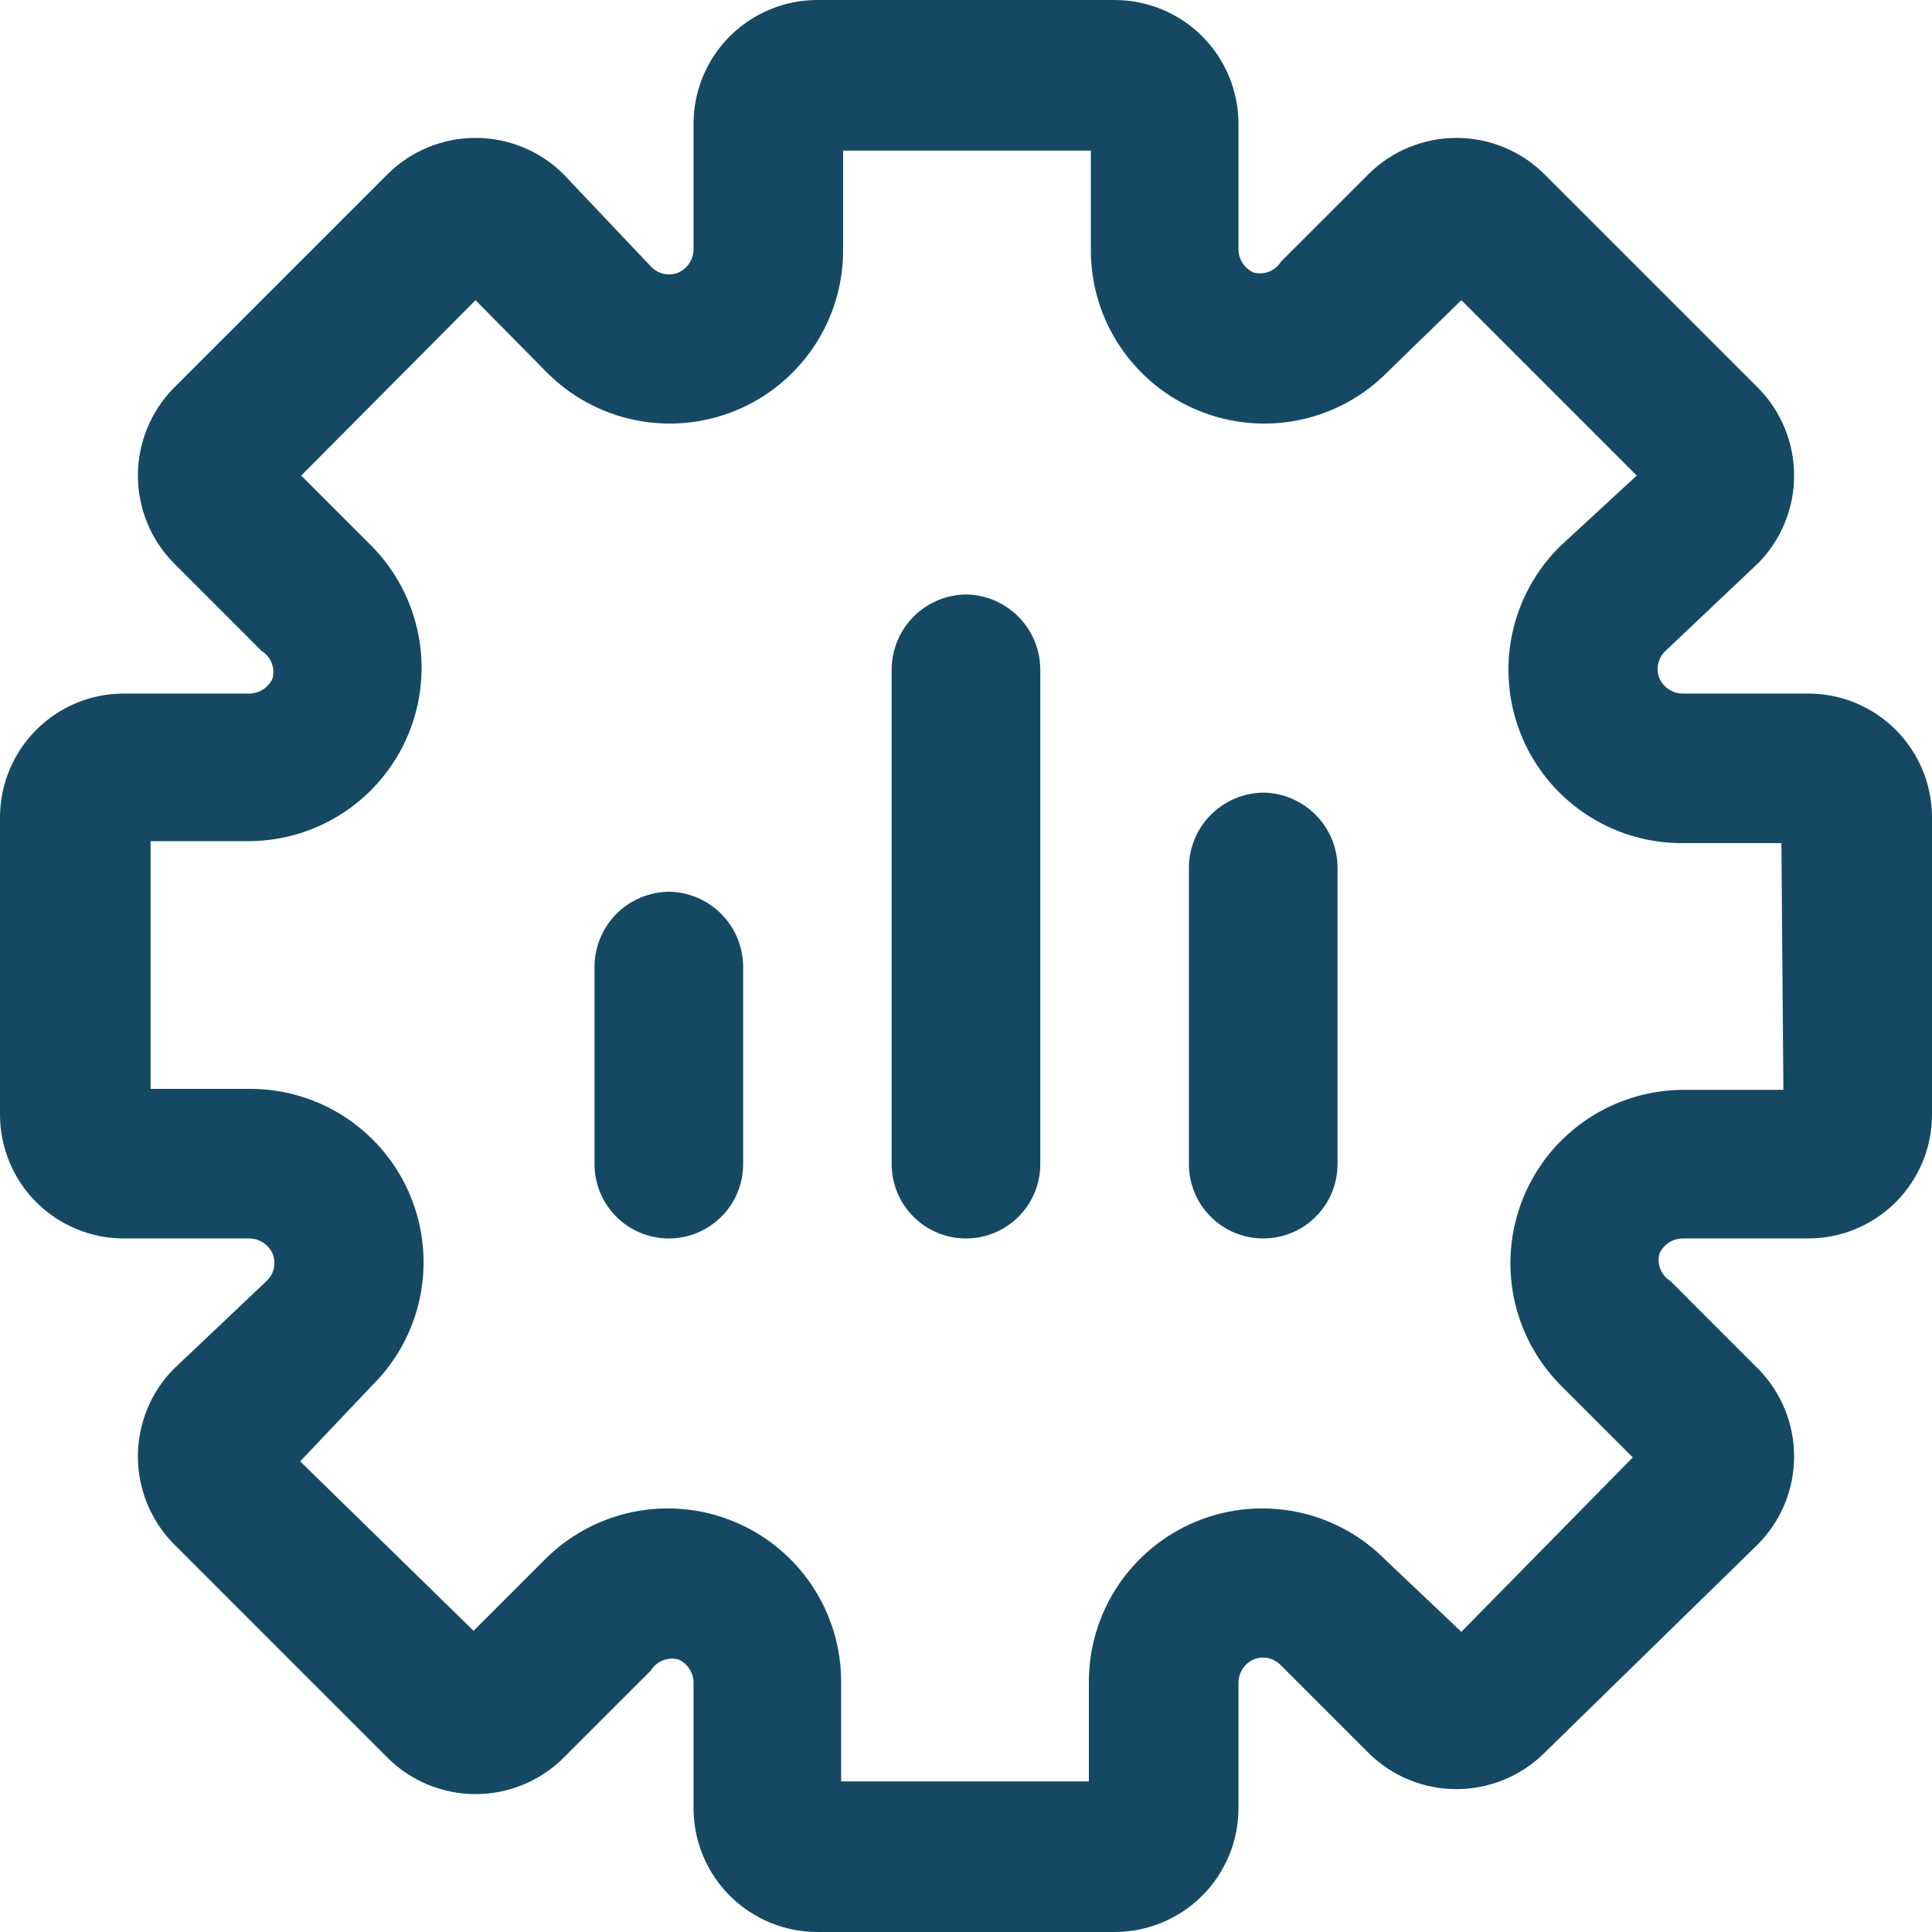
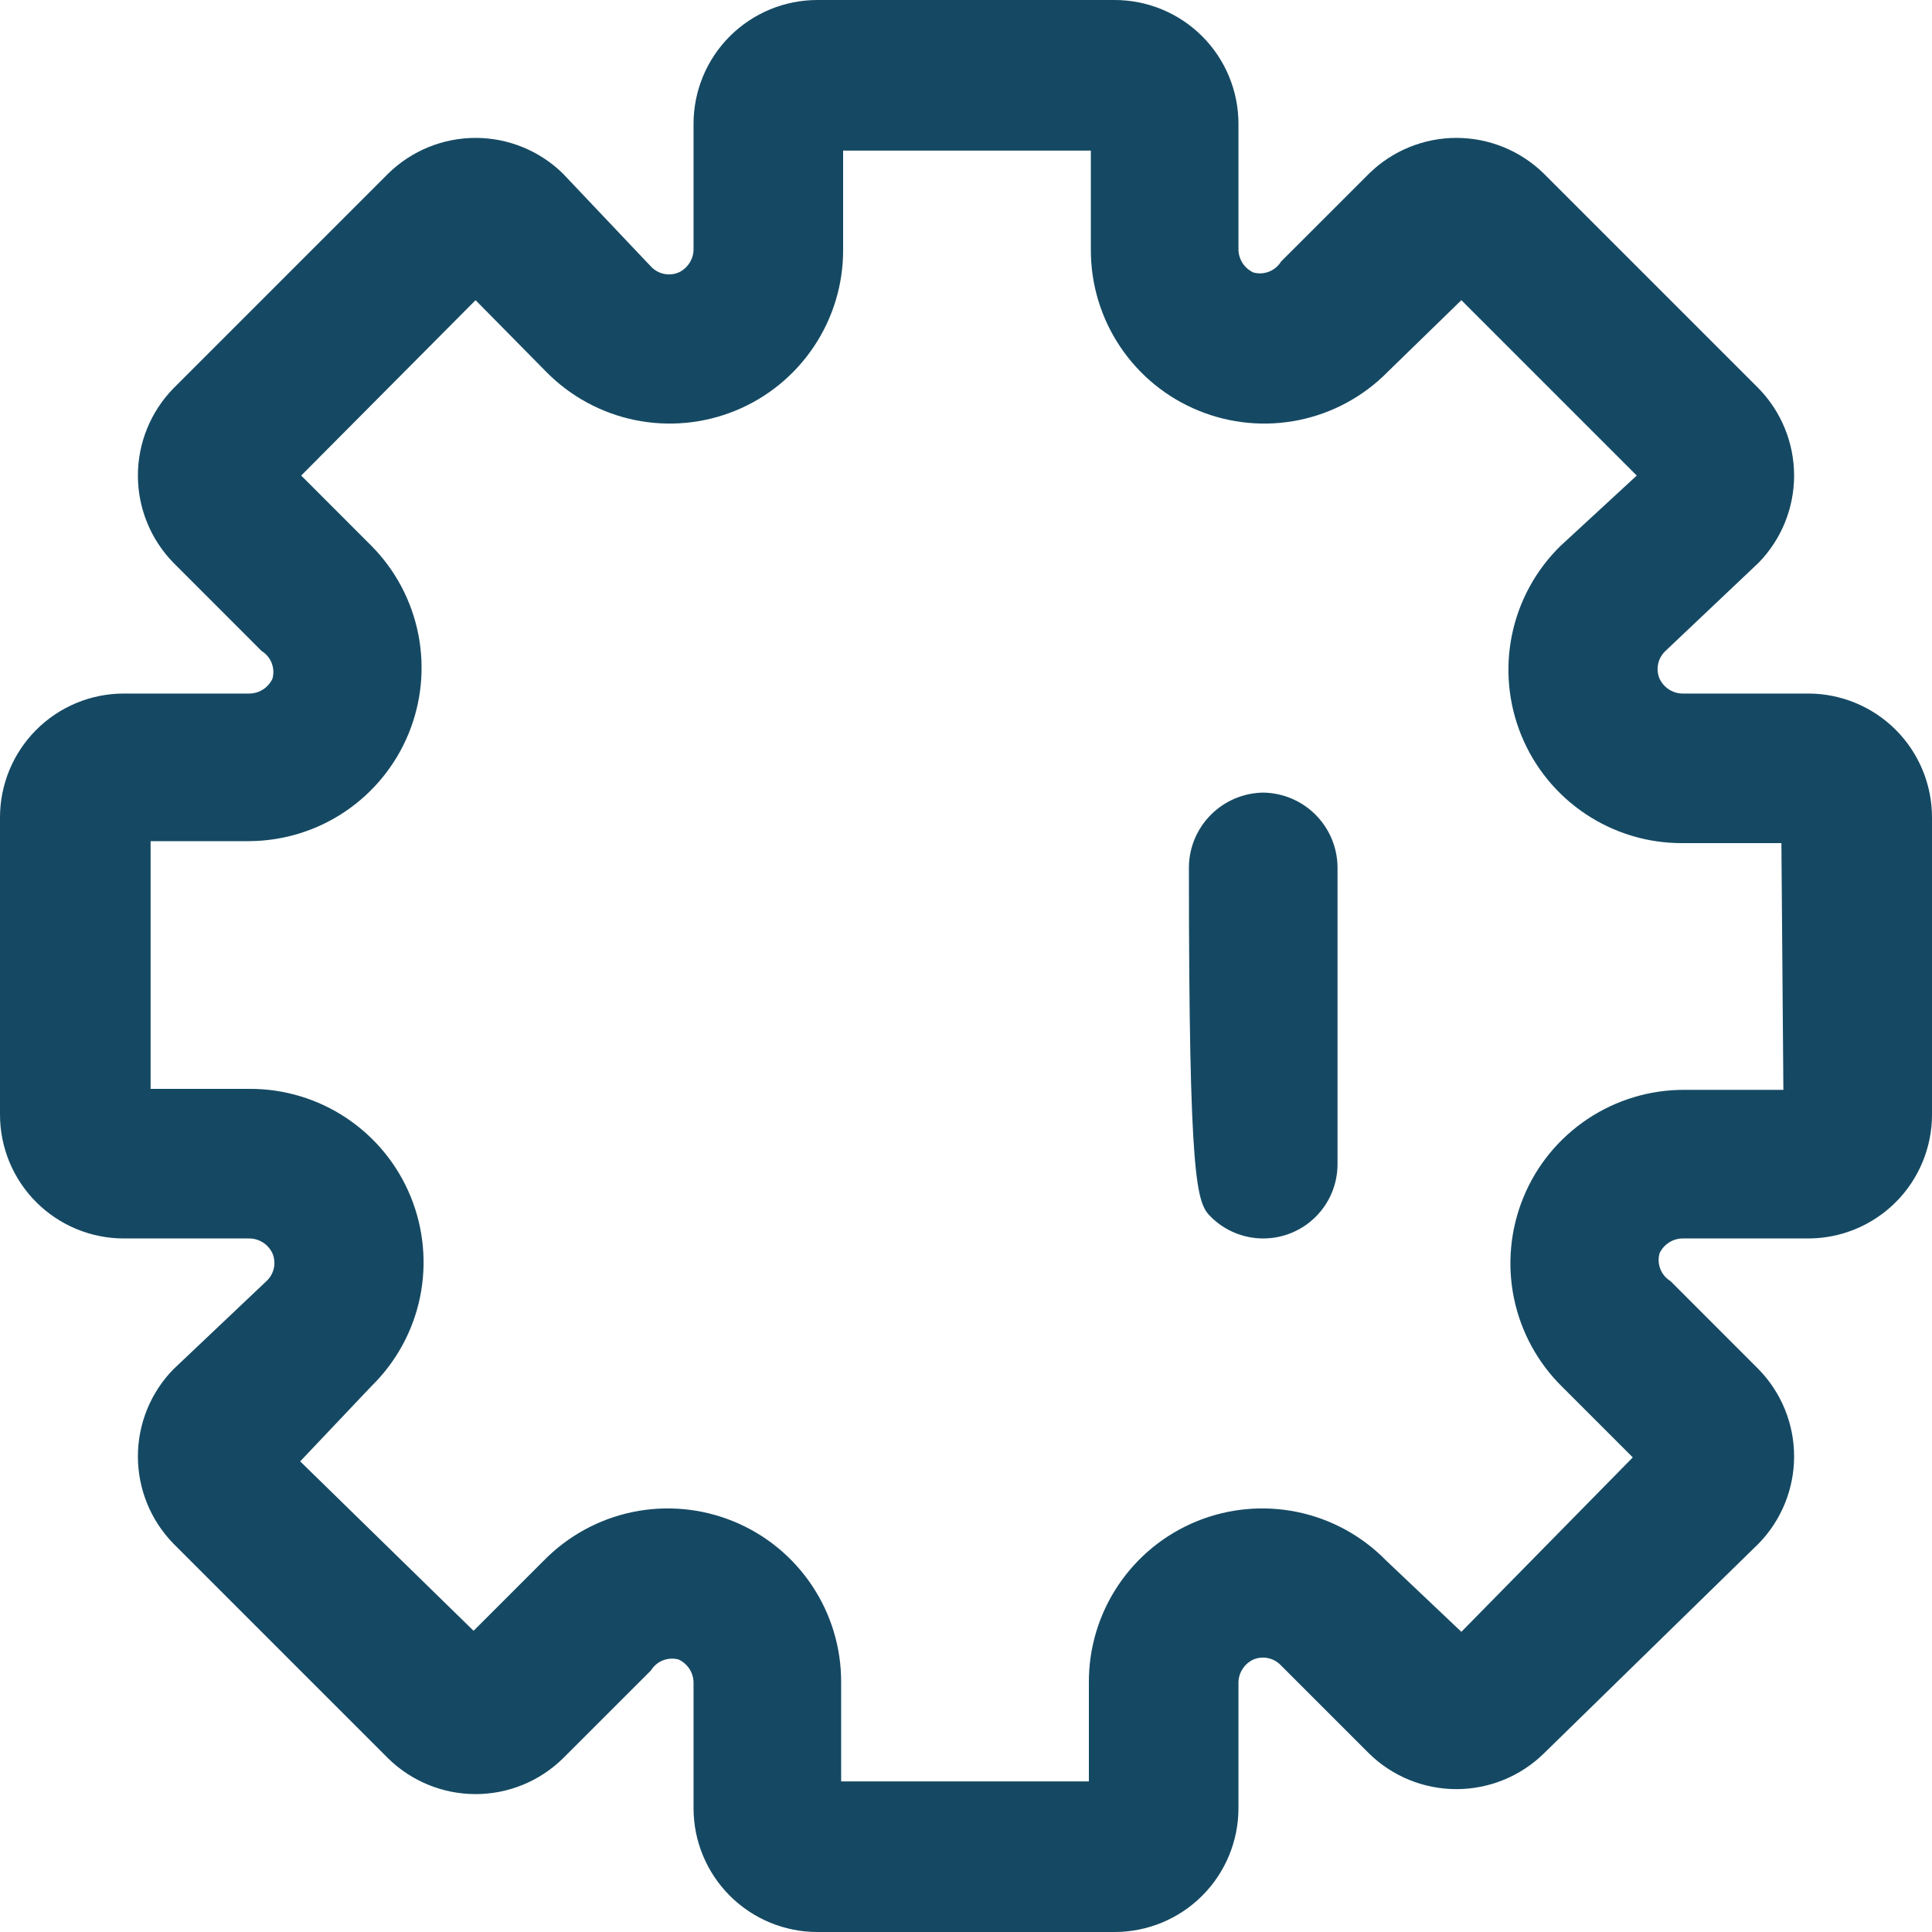
<svg xmlns="http://www.w3.org/2000/svg" width="40" height="40" viewBox="0 0 40 40" fill="none">
-   <path d="M19.999 12.308C19.593 12.313 19.205 12.477 18.917 12.764C18.63 13.052 18.466 13.44 18.461 13.846V24.103C18.461 24.511 18.623 24.902 18.912 25.19C19.2 25.479 19.591 25.641 19.999 25.641C20.407 25.641 20.799 25.479 21.087 25.19C21.376 24.902 21.538 24.511 21.538 24.103V13.846C21.532 13.44 21.369 13.052 21.081 12.764C20.794 12.477 20.406 12.313 19.999 12.308Z" fill="#154963" />
-   <path d="M26.154 16.41C25.747 16.416 25.359 16.579 25.072 16.867C24.784 17.154 24.62 17.542 24.615 17.949V24.103C24.615 24.511 24.777 24.902 25.066 25.19C25.354 25.479 25.746 25.641 26.154 25.641C26.562 25.641 26.953 25.479 27.242 25.19C27.53 24.902 27.692 24.511 27.692 24.103V17.949C27.687 17.542 27.523 17.154 27.236 16.867C26.948 16.579 26.56 16.416 26.154 16.41Z" fill="#154963" />
-   <path d="M13.847 18.462C13.441 18.467 13.052 18.631 12.765 18.918C12.478 19.205 12.314 19.594 12.309 20V24.103C12.309 24.511 12.471 24.902 12.759 25.19C13.048 25.479 13.439 25.641 13.847 25.641C14.255 25.641 14.646 25.479 14.935 25.19C15.223 24.902 15.386 24.511 15.386 24.103V20C15.38 19.594 15.216 19.205 14.929 18.918C14.642 18.631 14.253 18.467 13.847 18.462Z" fill="#154963" />
+   <path d="M26.154 16.41C25.747 16.416 25.359 16.579 25.072 16.867C24.784 17.154 24.62 17.542 24.615 17.949C24.615 24.511 24.777 24.902 25.066 25.19C25.354 25.479 25.746 25.641 26.154 25.641C26.562 25.641 26.953 25.479 27.242 25.19C27.53 24.902 27.692 24.511 27.692 24.103V17.949C27.687 17.542 27.523 17.154 27.236 16.867C26.948 16.579 26.56 16.416 26.154 16.41Z" fill="#154963" />
  <path d="M37.436 14.359H34.851C34.748 14.361 34.647 14.333 34.56 14.278C34.472 14.223 34.403 14.145 34.359 14.051C34.318 13.954 34.308 13.848 34.33 13.745C34.352 13.642 34.405 13.549 34.482 13.477L36.41 11.651C36.881 11.168 37.145 10.521 37.145 9.846C37.145 9.172 36.881 8.524 36.41 8.041L31.959 3.59C31.476 3.119 30.828 2.855 30.154 2.855C29.479 2.855 28.831 3.119 28.349 3.59L26.523 5.415C26.465 5.51 26.377 5.584 26.274 5.624C26.17 5.665 26.056 5.671 25.949 5.641C25.858 5.599 25.782 5.532 25.727 5.449C25.673 5.366 25.643 5.269 25.641 5.169V2.564C25.641 1.884 25.371 1.232 24.89 0.751C24.409 0.27 23.757 0 23.077 0H16.923C16.243 0 15.591 0.27 15.11 0.751C14.629 1.232 14.359 1.884 14.359 2.564V5.149C14.361 5.252 14.333 5.353 14.278 5.44C14.223 5.528 14.145 5.597 14.051 5.641C13.954 5.682 13.848 5.692 13.745 5.67C13.642 5.648 13.549 5.595 13.477 5.518L11.651 3.59C11.168 3.119 10.521 2.855 9.846 2.855C9.172 2.855 8.524 3.119 8.041 3.59L3.59 8.041C3.119 8.524 2.855 9.172 2.855 9.846C2.855 10.521 3.119 11.168 3.59 11.651L5.415 13.477C5.51 13.535 5.584 13.623 5.624 13.726C5.665 13.83 5.671 13.944 5.641 14.051C5.599 14.142 5.532 14.218 5.449 14.273C5.366 14.327 5.269 14.357 5.169 14.359H2.564C1.884 14.359 1.232 14.629 0.751 15.11C0.27 15.591 0 16.243 0 16.923V23.077C0 23.757 0.27 24.409 0.751 24.89C1.232 25.371 1.884 25.641 2.564 25.641H5.149C5.252 25.639 5.353 25.667 5.44 25.722C5.528 25.777 5.597 25.855 5.641 25.949C5.682 26.046 5.692 26.152 5.67 26.255C5.648 26.358 5.595 26.451 5.518 26.523L3.59 28.349C3.119 28.831 2.855 29.479 2.855 30.154C2.855 30.828 3.119 31.476 3.59 31.959L8.041 36.41C8.524 36.881 9.172 37.145 9.846 37.145C10.521 37.145 11.168 36.881 11.651 36.41L13.477 34.585C13.535 34.49 13.623 34.416 13.726 34.376C13.83 34.335 13.944 34.329 14.051 34.359C14.142 34.401 14.218 34.468 14.273 34.551C14.327 34.634 14.357 34.731 14.359 34.831V37.436C14.359 38.116 14.629 38.768 15.11 39.249C15.591 39.73 16.243 40 16.923 40H23.077C23.757 40 24.409 39.73 24.89 39.249C25.371 38.768 25.641 38.116 25.641 37.436V34.851C25.639 34.748 25.667 34.647 25.722 34.56C25.777 34.472 25.855 34.403 25.949 34.359C26.046 34.318 26.152 34.308 26.255 34.33C26.358 34.352 26.451 34.405 26.523 34.482L28.349 36.308C28.831 36.779 29.479 37.042 30.154 37.042C30.828 37.042 31.476 36.779 31.959 36.308L36.41 31.959C36.881 31.476 37.145 30.828 37.145 30.154C37.145 29.479 36.881 28.831 36.41 28.349L34.585 26.523C34.49 26.465 34.416 26.377 34.376 26.274C34.335 26.17 34.329 26.056 34.359 25.949C34.401 25.858 34.468 25.782 34.551 25.727C34.634 25.673 34.731 25.643 34.831 25.641H37.436C38.116 25.641 38.768 25.371 39.249 24.89C39.73 24.409 40 23.757 40 23.077V16.923C40 16.243 39.73 15.591 39.249 15.11C38.768 14.629 38.116 14.359 37.436 14.359ZM36.923 22.564H34.872C34.158 22.562 33.459 22.773 32.866 23.17C32.272 23.567 31.81 24.131 31.54 24.792C31.269 25.453 31.201 26.179 31.345 26.878C31.489 27.578 31.839 28.218 32.349 28.718L33.805 30.174L30.256 33.785L28.697 32.308C28.198 31.798 27.557 31.448 26.858 31.304C26.159 31.16 25.432 31.228 24.771 31.499C24.111 31.769 23.546 32.231 23.149 32.825C22.752 33.418 22.541 34.117 22.544 34.831V36.882H17.415V34.831C17.418 34.117 17.207 33.418 16.81 32.825C16.413 32.231 15.848 31.769 15.187 31.499C14.527 31.228 13.8 31.16 13.101 31.304C12.402 31.448 11.761 31.798 11.261 32.308L9.805 33.764L6.215 30.256L7.692 28.697C8.202 28.198 8.552 27.557 8.696 26.858C8.84 26.159 8.772 25.432 8.501 24.771C8.231 24.111 7.769 23.546 7.175 23.149C6.582 22.752 5.883 22.541 5.169 22.544H3.118V17.415H5.169C5.875 17.409 6.563 17.196 7.148 16.801C7.732 16.406 8.188 15.848 8.457 15.195C8.726 14.543 8.797 13.826 8.661 13.134C8.525 12.441 8.188 11.804 7.692 11.303L6.236 9.846L9.846 6.215L11.303 7.692C11.802 8.202 12.443 8.552 13.142 8.696C13.841 8.84 14.568 8.772 15.229 8.501C15.889 8.231 16.454 7.769 16.851 7.175C17.248 6.582 17.459 5.883 17.456 5.169V3.118H22.585V5.169C22.582 5.883 22.793 6.582 23.19 7.175C23.587 7.769 24.152 8.231 24.813 8.501C25.473 8.772 26.2 8.84 26.899 8.696C27.598 8.552 28.239 8.202 28.738 7.692L30.256 6.215L33.887 9.846L32.308 11.303C31.798 11.802 31.448 12.443 31.304 13.142C31.16 13.841 31.228 14.568 31.499 15.229C31.769 15.889 32.231 16.454 32.825 16.851C33.418 17.248 34.117 17.459 34.831 17.456H36.882L36.923 22.564Z" fill="#154963" />
</svg>